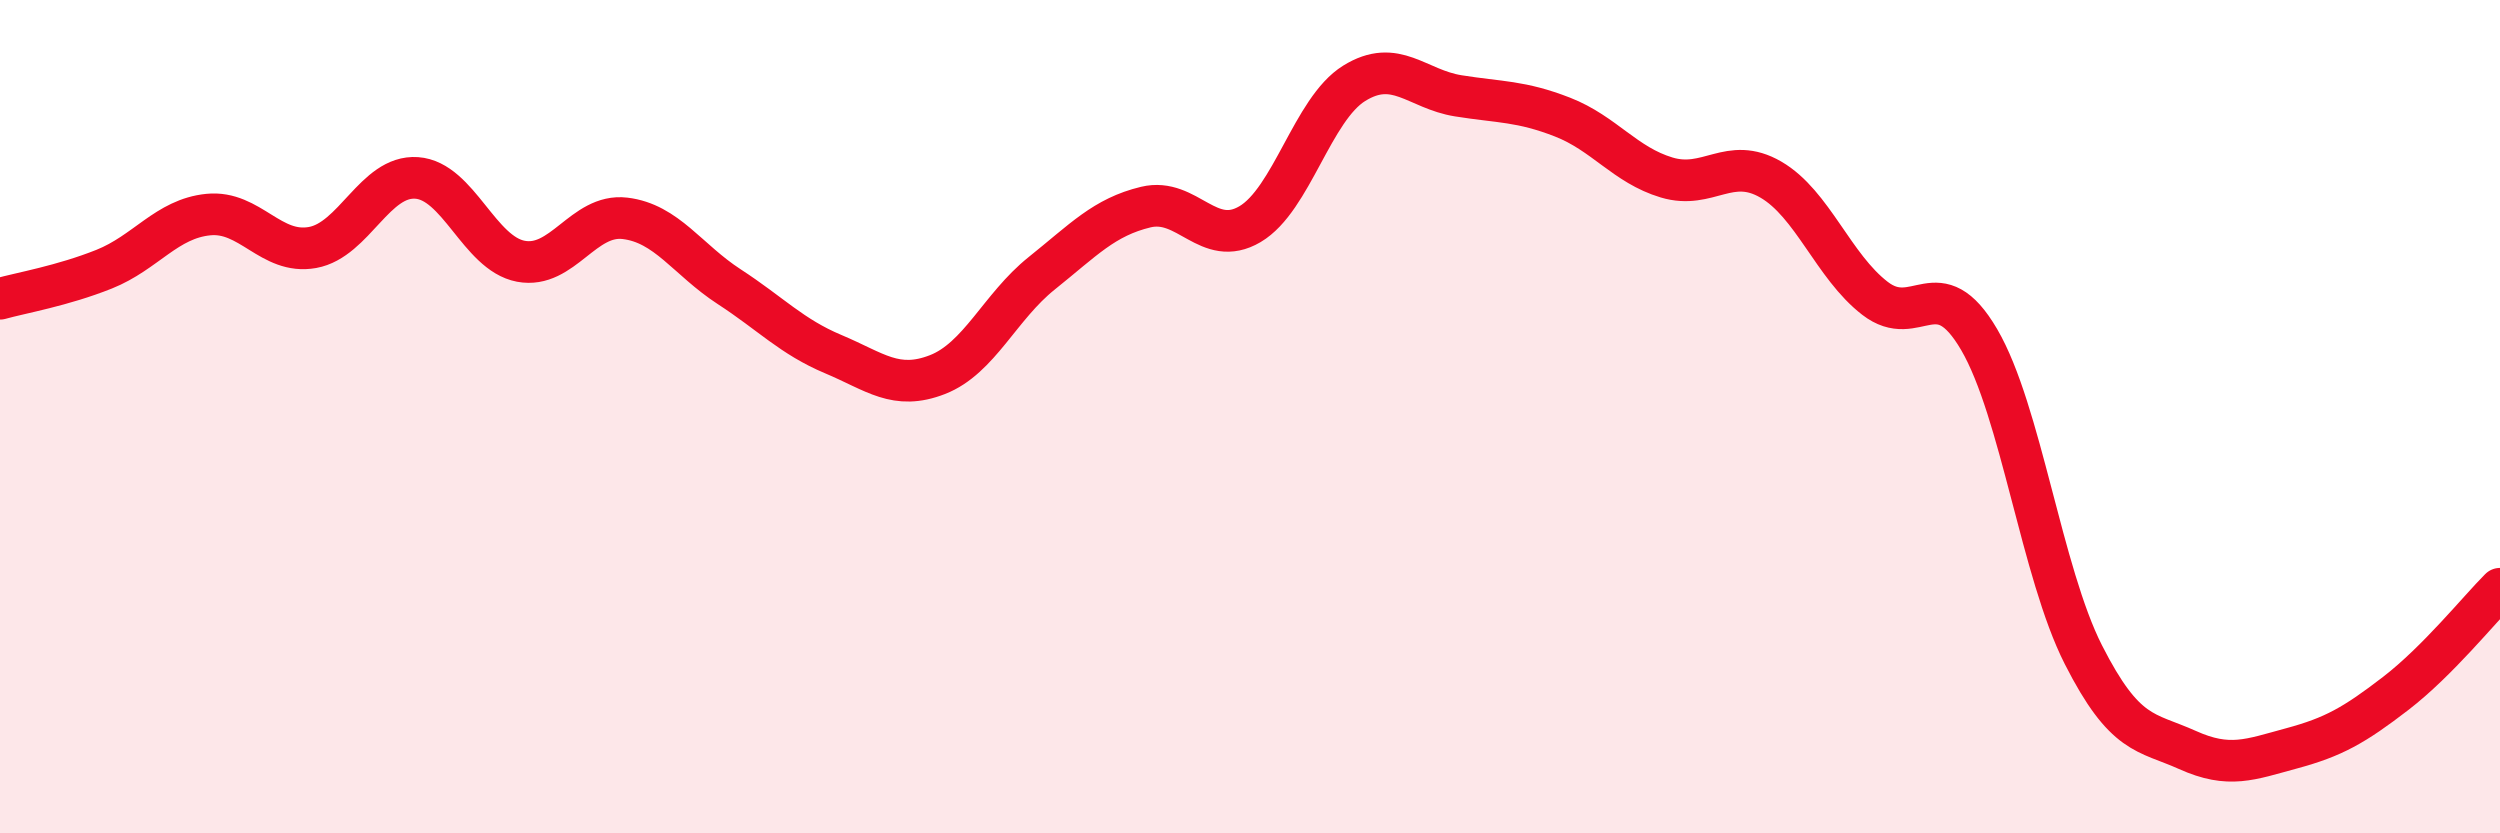
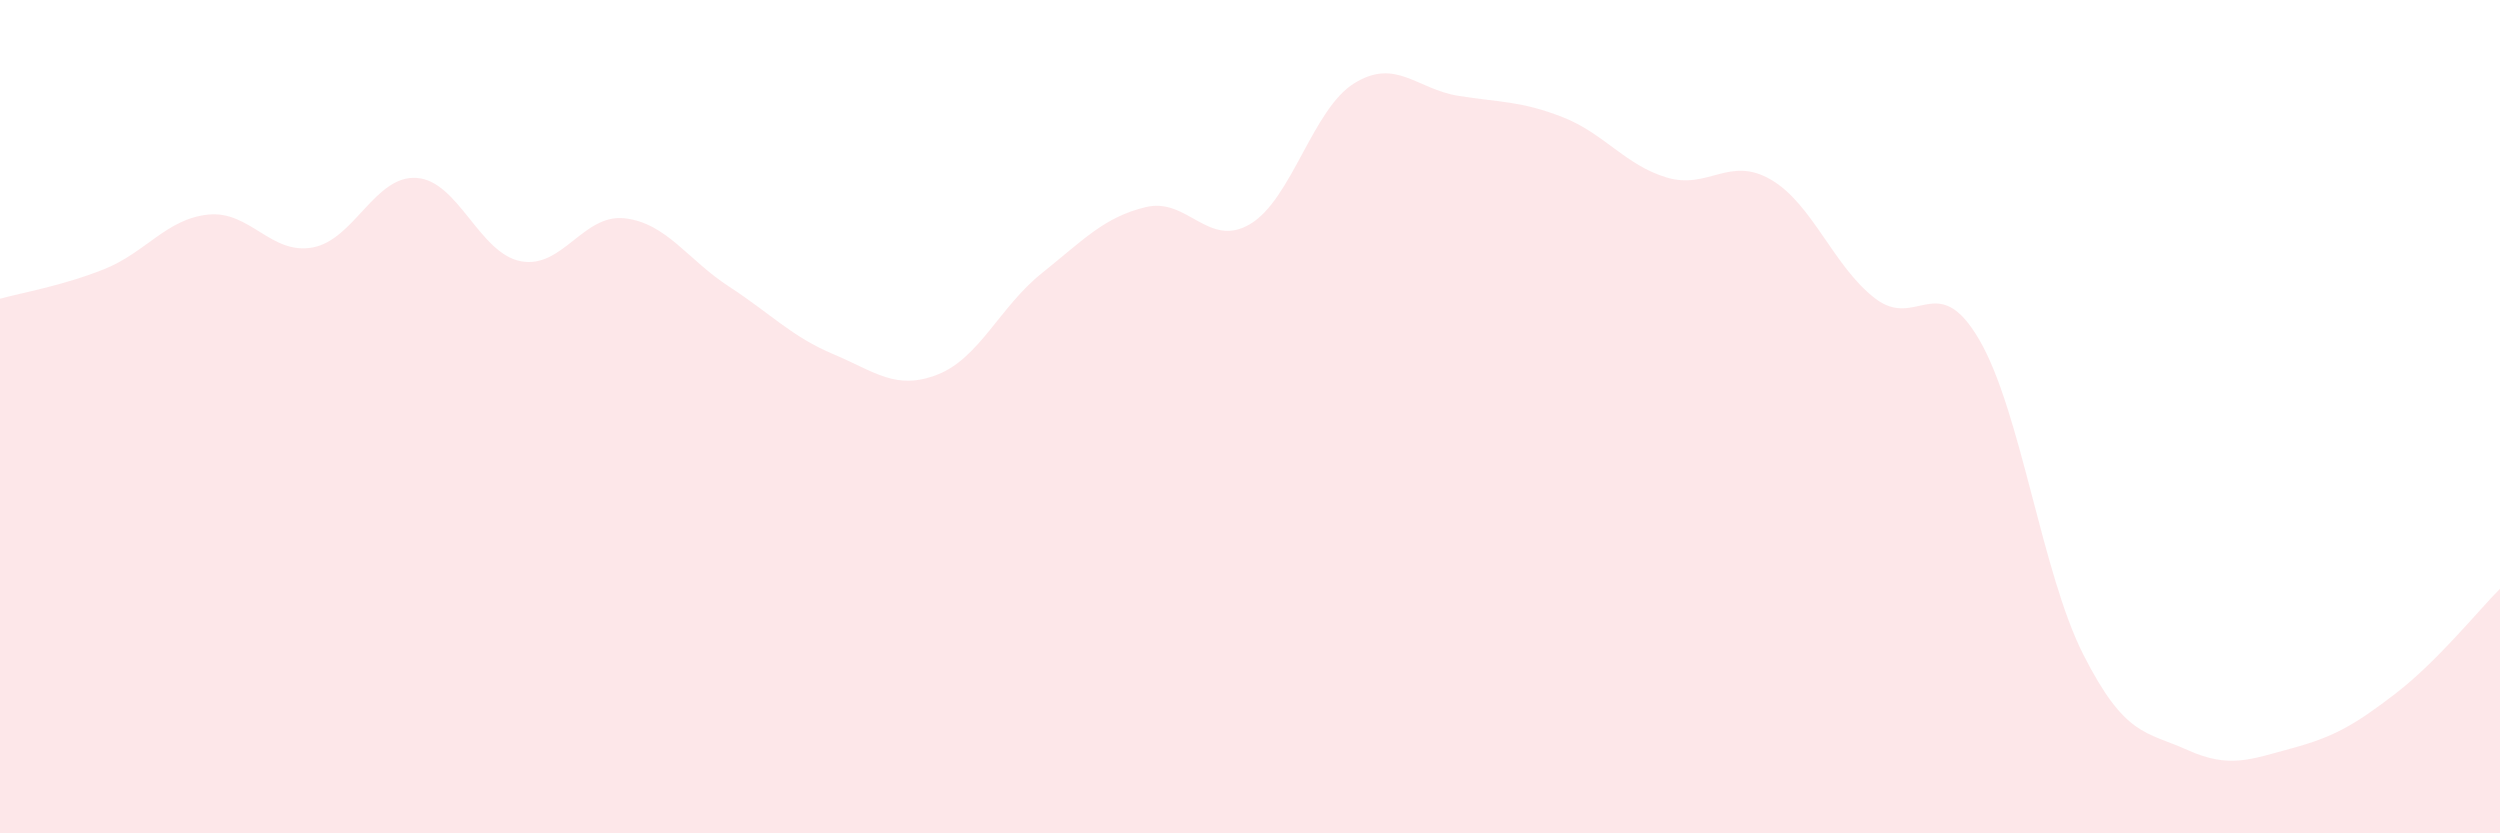
<svg xmlns="http://www.w3.org/2000/svg" width="60" height="20" viewBox="0 0 60 20">
  <path d="M 0,7.17 C 0.5,7.03 1.5,6.86 2.5,6.46 C 3.5,6.06 4,5.25 5,5.15 C 6,5.05 6.5,6.12 7.5,5.94 C 8.5,5.76 9,4.2 10,4.27 C 11,4.34 11.5,6.08 12.5,6.27 C 13.5,6.46 14,5.12 15,5.24 C 16,5.36 16.5,6.23 17.5,6.88 C 18.5,7.53 19,8.08 20,8.5 C 21,8.92 21.5,9.38 22.5,8.99 C 23.5,8.6 24,7.36 25,6.56 C 26,5.76 26.5,5.21 27.5,4.97 C 28.5,4.73 29,5.97 30,5.38 C 31,4.79 31.5,2.62 32.5,2 C 33.5,1.38 34,2.14 35,2.3 C 36,2.46 36.5,2.42 37.5,2.81 C 38.5,3.2 39,3.96 40,4.26 C 41,4.56 41.5,3.73 42.5,4.31 C 43.5,4.89 44,6.39 45,7.16 C 46,7.93 46.5,6.44 47.5,8.15 C 48.5,9.86 49,13.74 50,15.71 C 51,17.68 51.5,17.55 52.5,18 C 53.5,18.45 54,18.23 55,17.96 C 56,17.69 56.5,17.41 57.5,16.64 C 58.5,15.87 59.5,14.63 60,14.13L60 20L0 20Z" fill="#EB0A25" opacity="0.1" stroke-linecap="round" stroke-linejoin="round" />
-   <path d="M 0,7.17 C 0.5,7.03 1.5,6.86 2.5,6.46 C 3.5,6.06 4,5.25 5,5.15 C 6,5.05 6.5,6.12 7.5,5.94 C 8.5,5.76 9,4.2 10,4.27 C 11,4.34 11.5,6.08 12.5,6.27 C 13.5,6.46 14,5.12 15,5.24 C 16,5.36 16.5,6.23 17.5,6.88 C 18.5,7.53 19,8.08 20,8.5 C 21,8.92 21.5,9.38 22.5,8.99 C 23.5,8.6 24,7.36 25,6.56 C 26,5.76 26.5,5.21 27.5,4.97 C 28.5,4.73 29,5.97 30,5.38 C 31,4.79 31.5,2.62 32.5,2 C 33.5,1.38 34,2.14 35,2.3 C 36,2.46 36.5,2.42 37.5,2.81 C 38.5,3.2 39,3.96 40,4.26 C 41,4.56 41.5,3.73 42.5,4.31 C 43.5,4.89 44,6.39 45,7.16 C 46,7.93 46.5,6.44 47.5,8.15 C 48.5,9.86 49,13.74 50,15.71 C 51,17.68 51.5,17.55 52.5,18 C 53.5,18.45 54,18.23 55,17.96 C 56,17.69 56.5,17.41 57.5,16.64 C 58.5,15.87 59.5,14.63 60,14.13" stroke="#EB0A25" stroke-width="1" fill="none" stroke-linecap="round" stroke-linejoin="round" />
</svg>